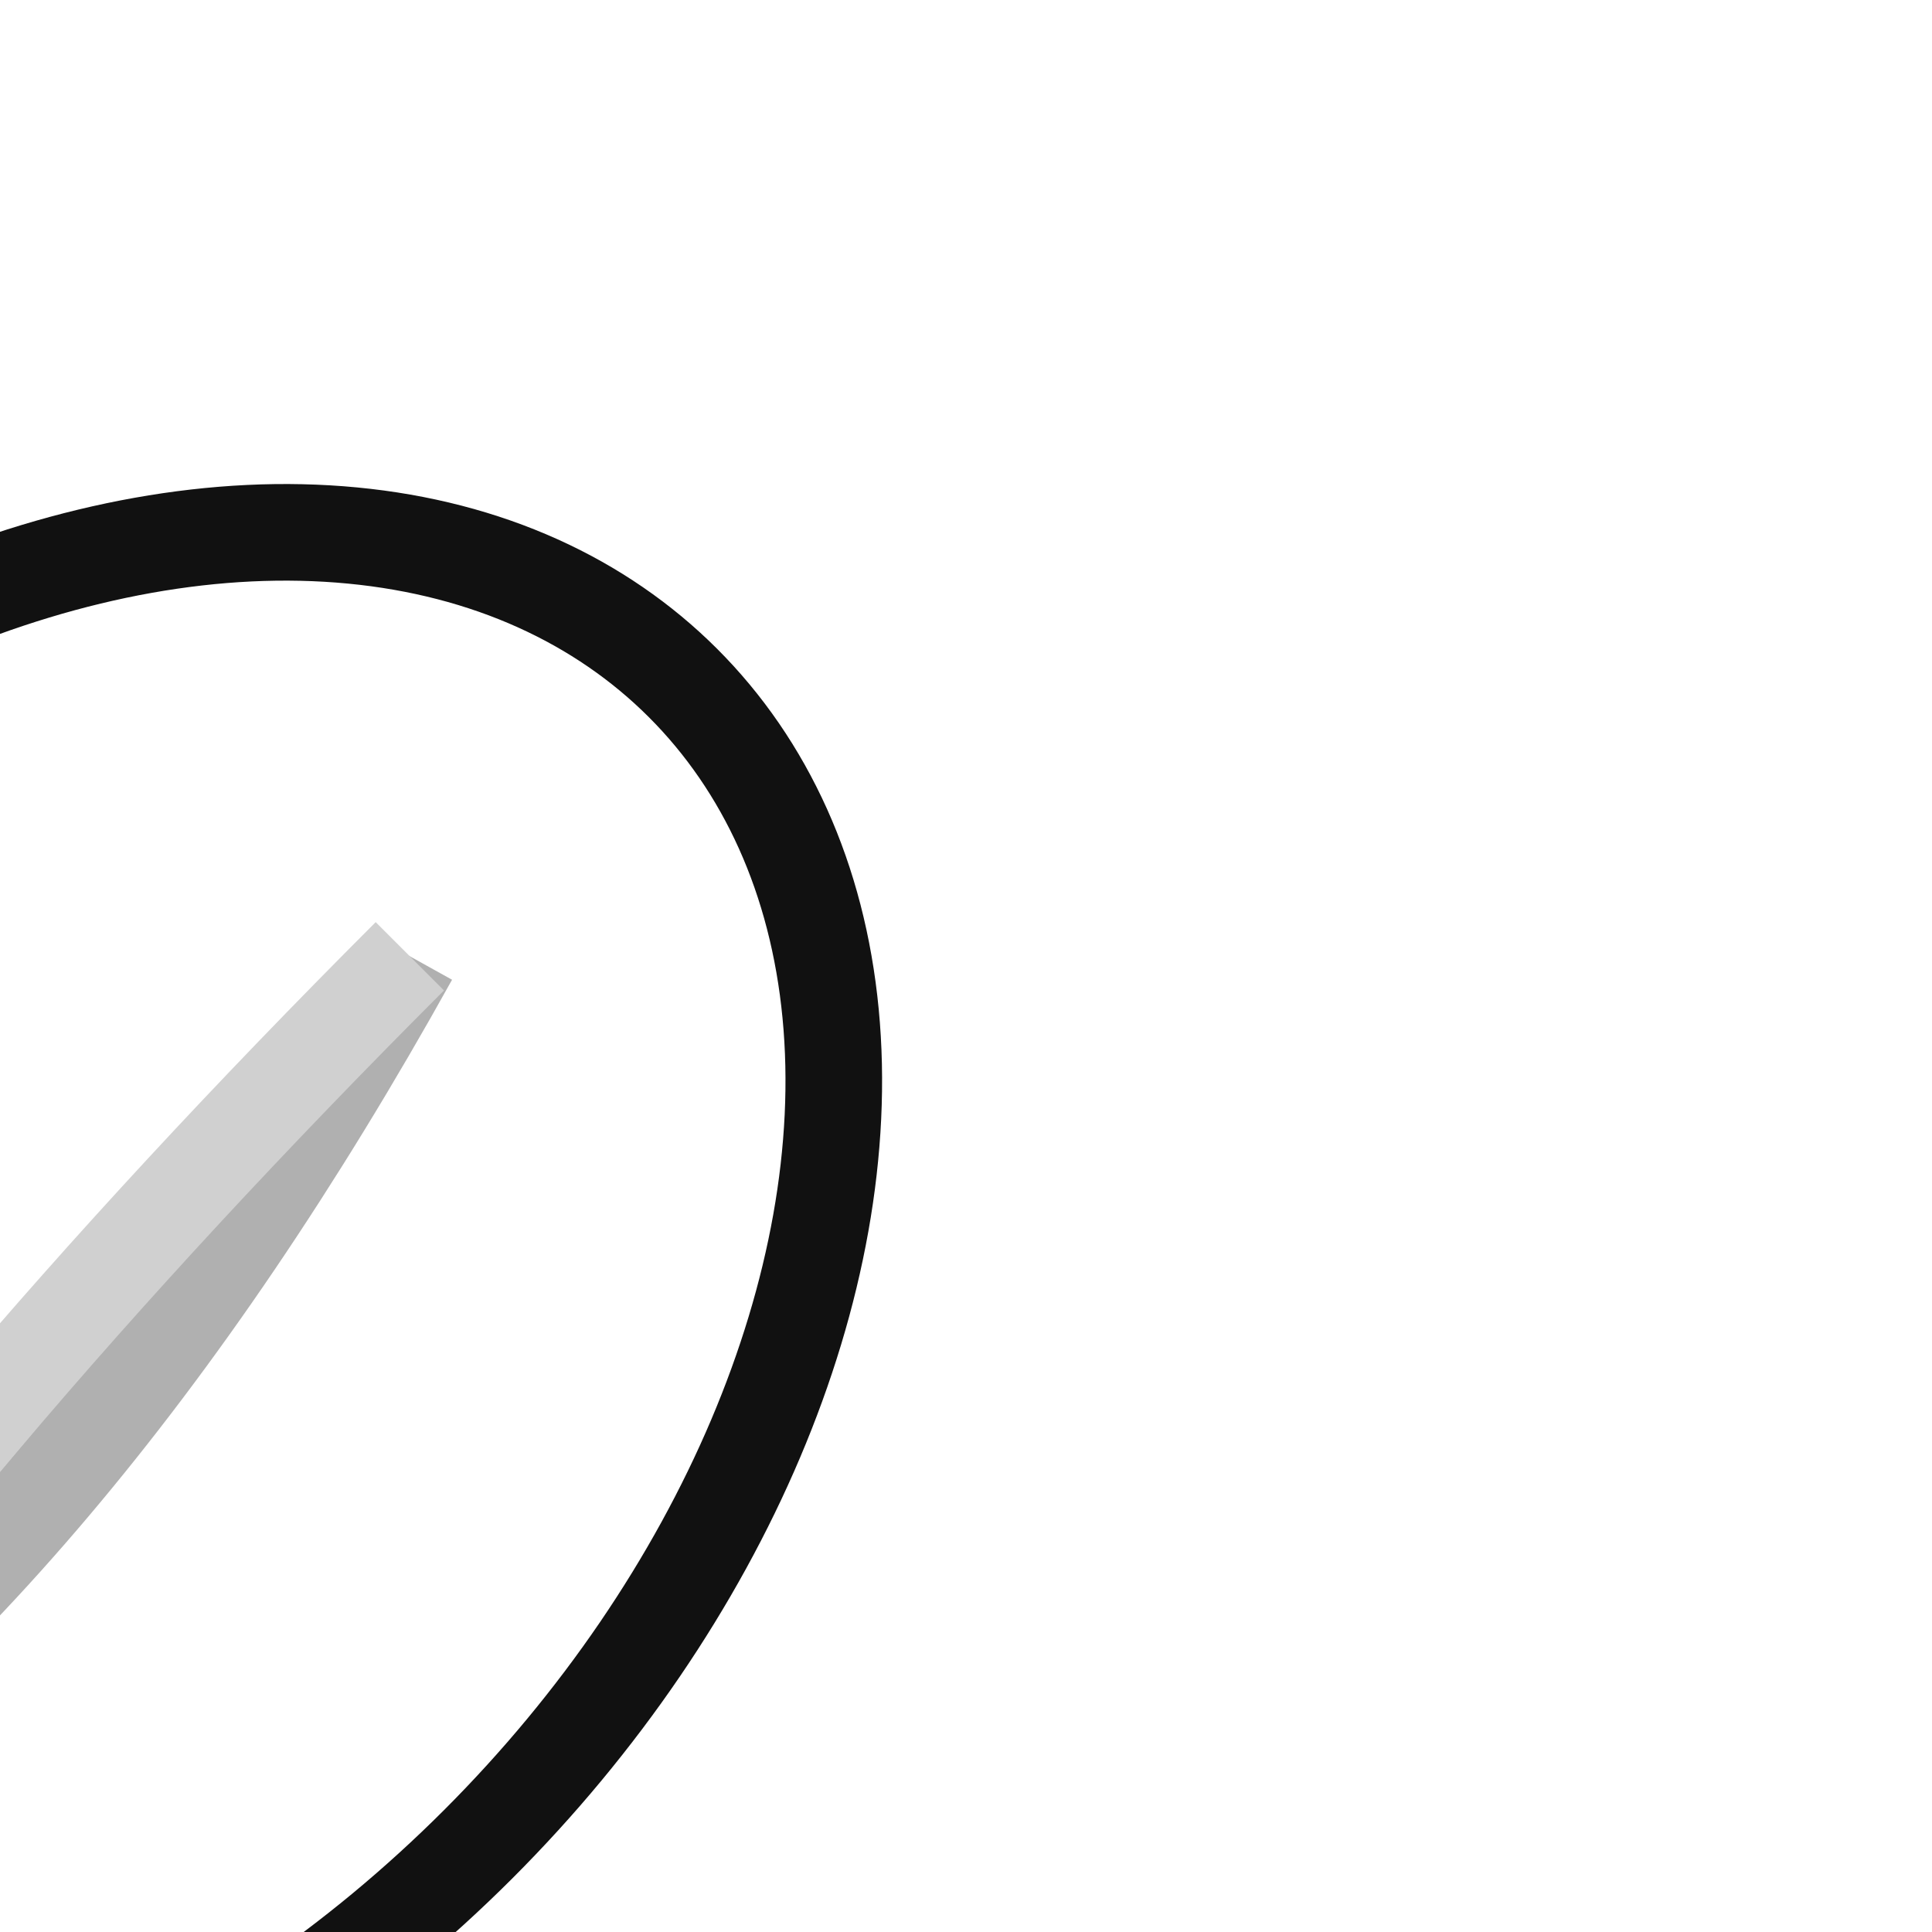
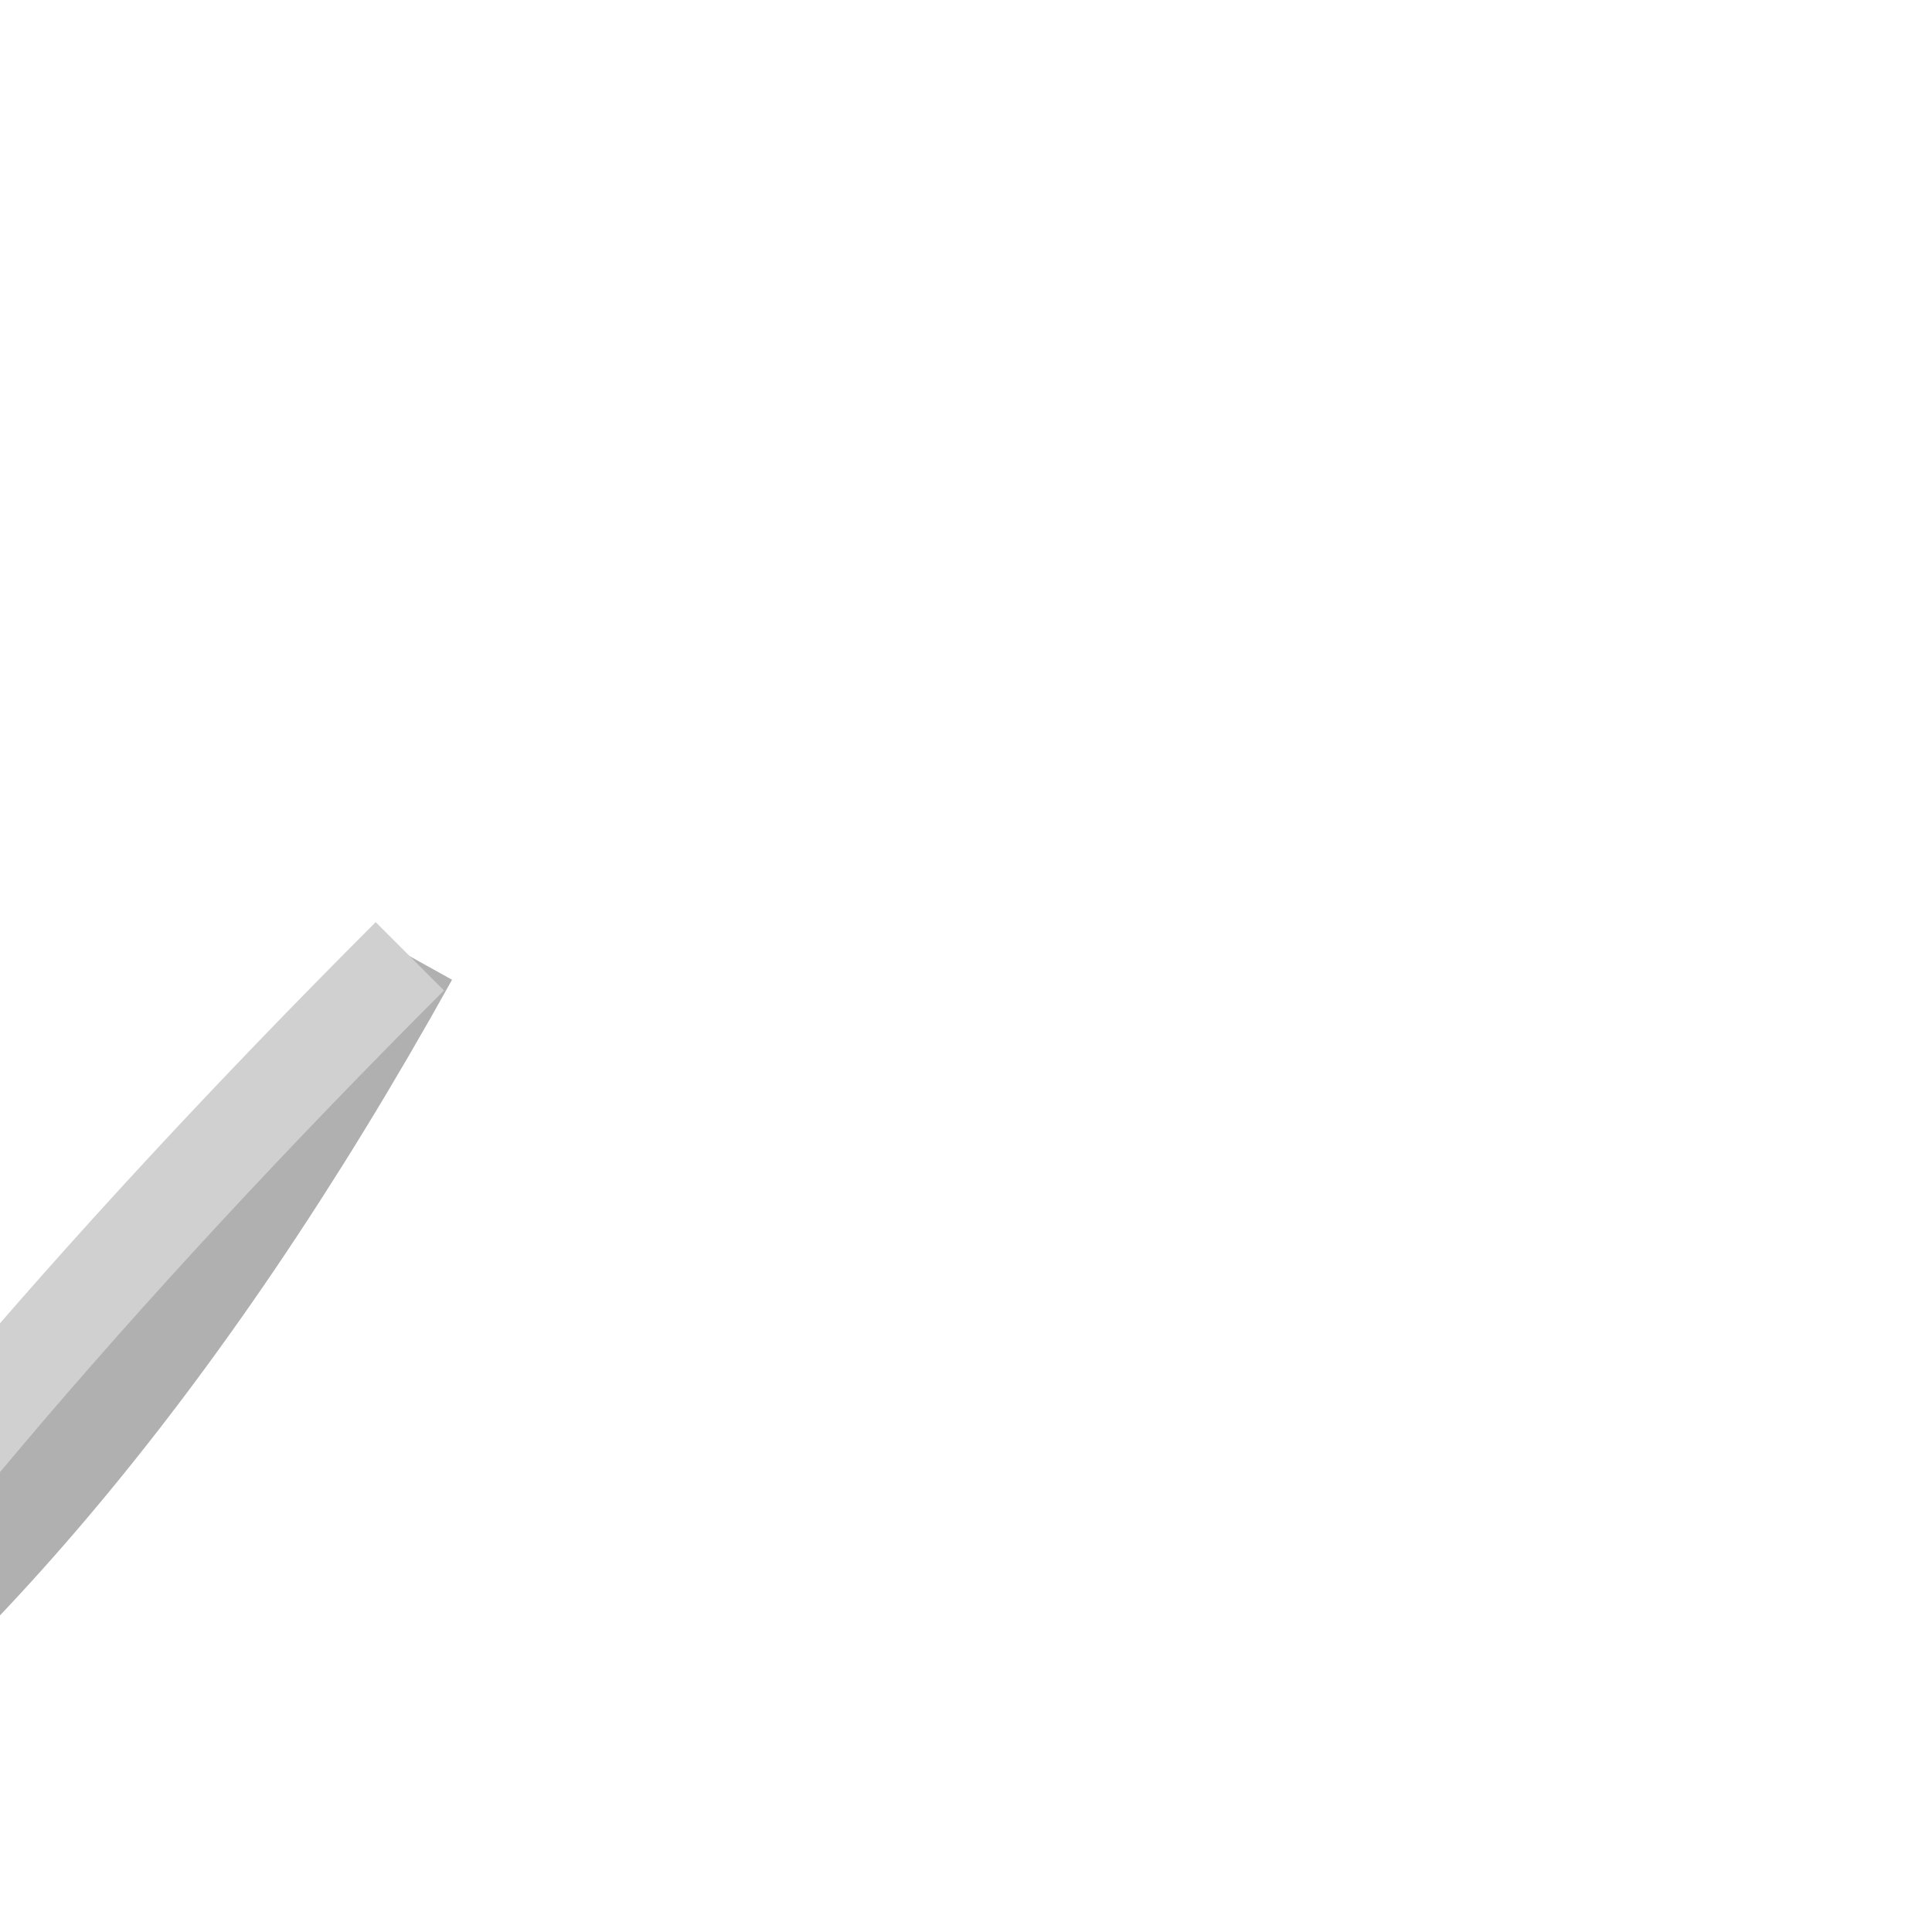
<svg xmlns="http://www.w3.org/2000/svg" width="20" height="20" viewBox="0 0 20 20" transform="rotate(45, 0, 0)">
-   <ellipse cx="10" cy="10" rx="7" ry="10" fill="none" stroke="#11111155" stroke-width="1" />
  <path d="M 10 4 Q 12 11 11 16" stroke="#b0b0b0" stroke-width="1" fill="none" />
  <path d="M 10 4 Q 10 11 11 16" stroke="#d0d0d0" stroke-width="1" fill="none" />
</svg>